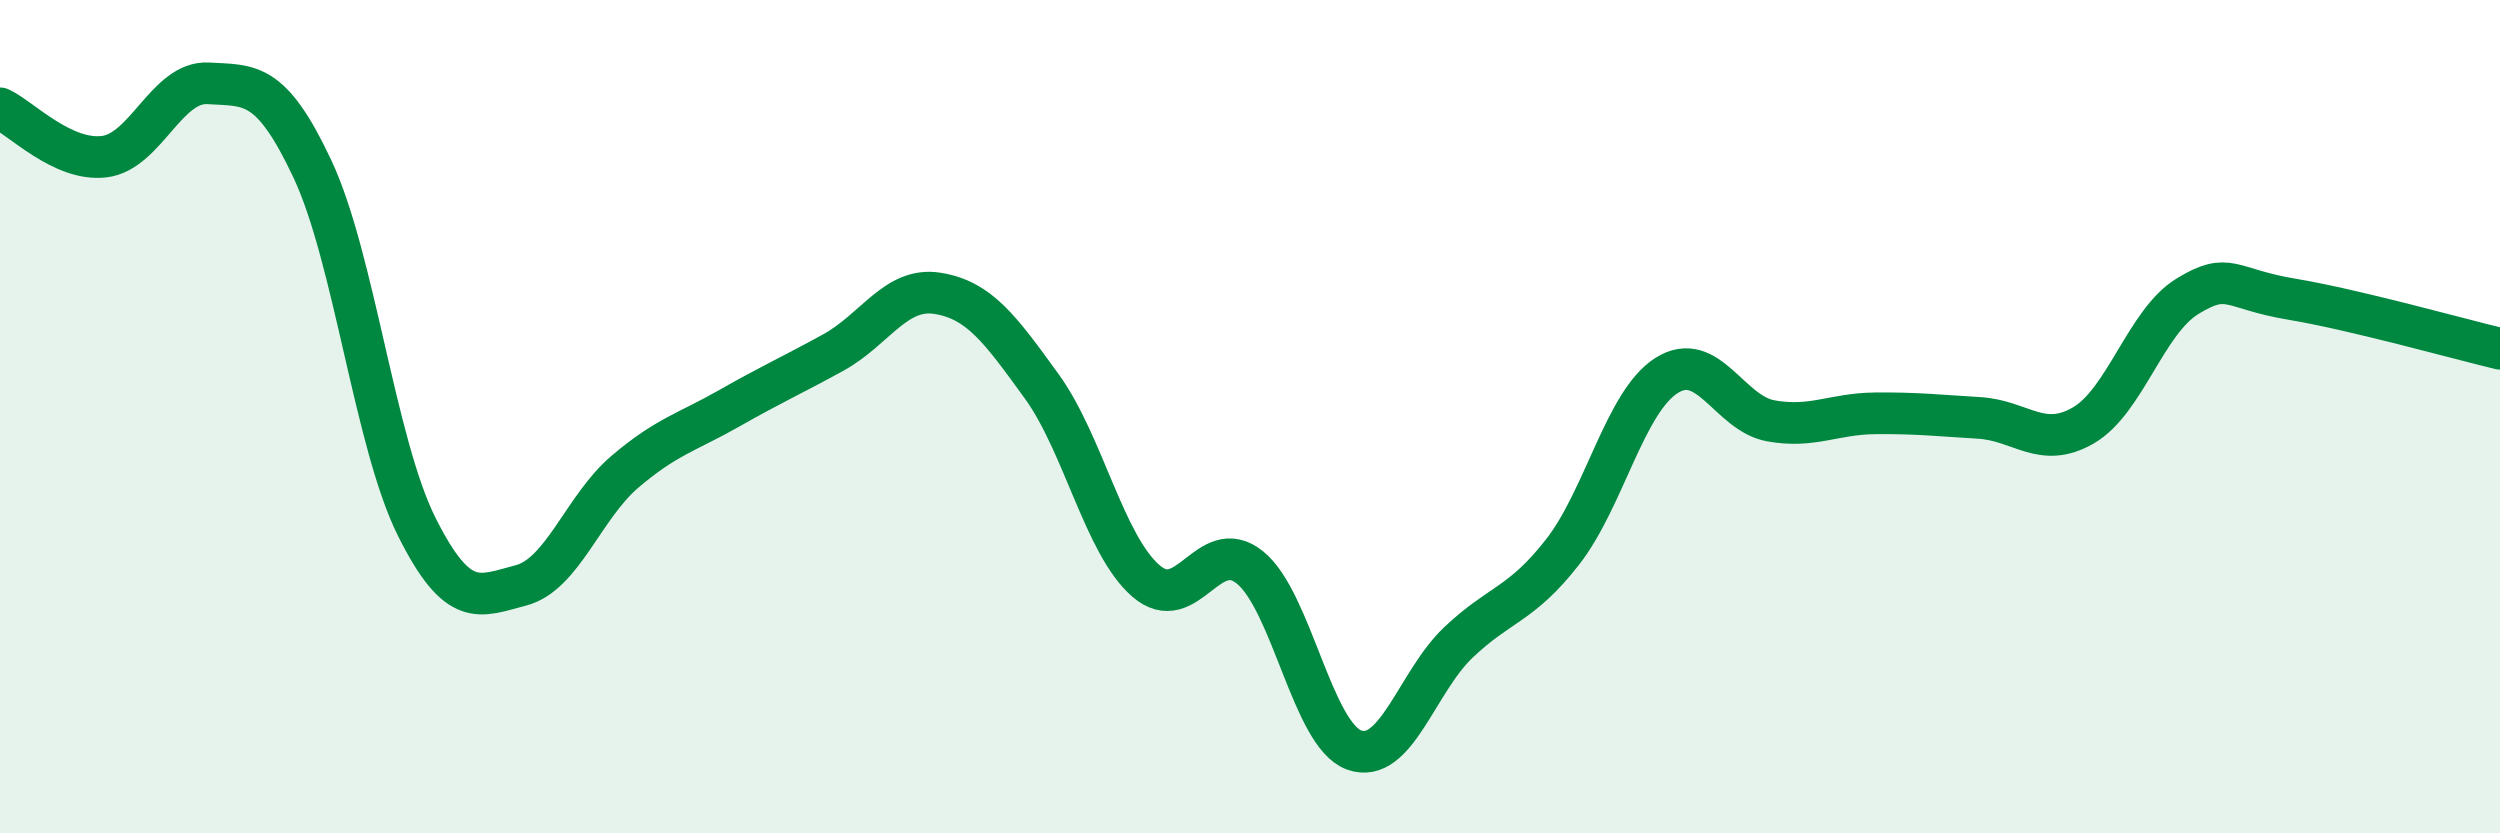
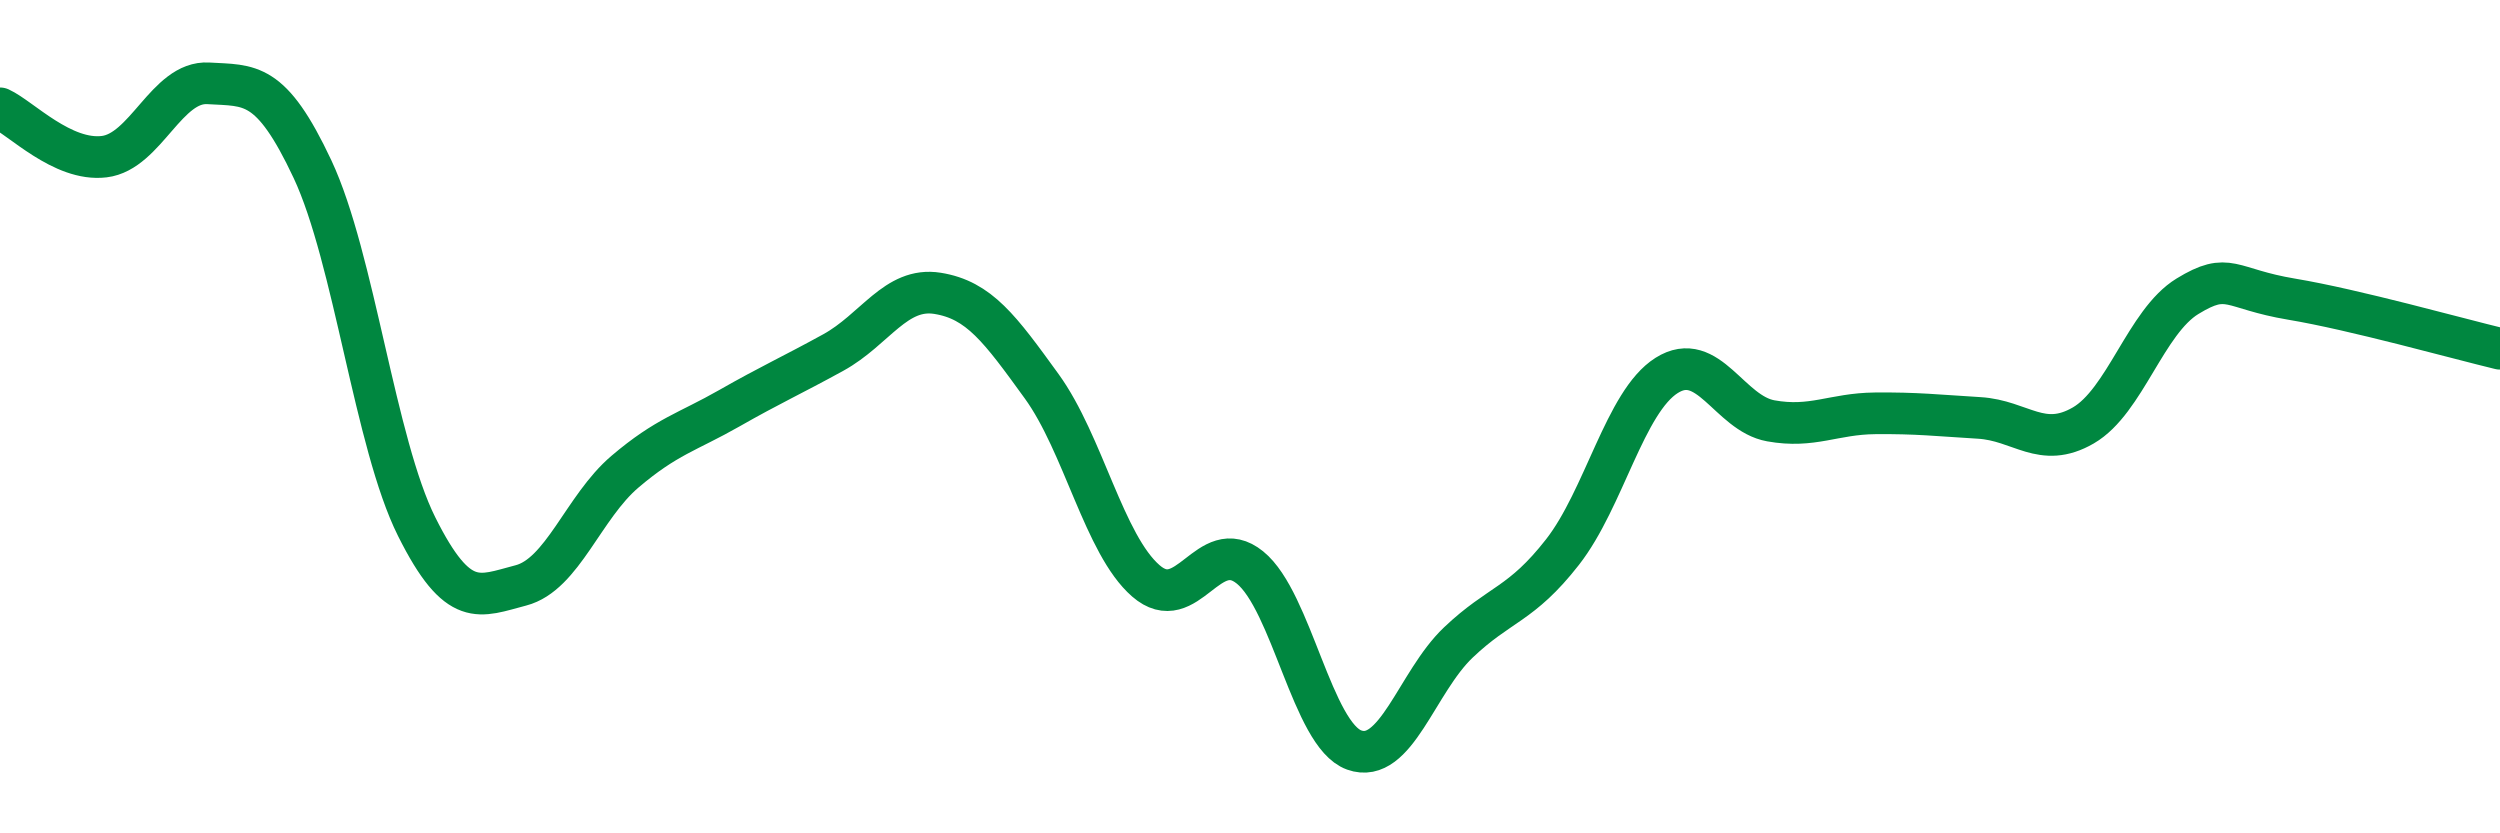
<svg xmlns="http://www.w3.org/2000/svg" width="60" height="20" viewBox="0 0 60 20">
-   <path d="M 0,2.6 C 0.5,2.83 1.5,3.88 2.5,3.76 C 3.5,3.64 4,1.94 5,2 C 6,2.06 6.5,1.93 7.5,4.06 C 8.5,6.19 9,10.64 10,12.64 C 11,14.64 11.5,14.31 12.5,14.05 C 13.5,13.79 14,12.17 15,11.32 C 16,10.47 16.5,10.37 17.5,9.8 C 18.5,9.23 19,9.01 20,8.46 C 21,7.91 21.5,6.88 22.5,7.04 C 23.5,7.2 24,7.89 25,9.27 C 26,10.65 26.5,13.07 27.5,13.94 C 28.5,14.81 29,12.81 30,13.62 C 31,14.43 31.5,17.64 32.5,18 C 33.5,18.36 34,16.37 35,15.42 C 36,14.47 36.5,14.53 37.5,13.25 C 38.5,11.97 39,9.64 40,9.01 C 41,8.38 41.5,9.92 42.5,10.1 C 43.5,10.28 44,9.93 45,9.92 C 46,9.91 46.5,9.97 47.5,10.03 C 48.5,10.09 49,10.79 50,10.21 C 51,9.63 51.5,7.72 52.5,7.11 C 53.5,6.5 53.5,6.93 55,7.18 C 56.5,7.43 59,8.13 60,8.37L60 20L0 20Z" fill="#008740" opacity="0.1" stroke-linecap="round" stroke-linejoin="round" />
  <path d="M 0,2.6 C 0.5,2.83 1.5,3.88 2.5,3.76 C 3.5,3.64 4,1.94 5,2 C 6,2.06 6.5,1.93 7.5,4.06 C 8.5,6.19 9,10.64 10,12.64 C 11,14.64 11.5,14.31 12.5,14.05 C 13.5,13.79 14,12.17 15,11.32 C 16,10.47 16.5,10.37 17.5,9.8 C 18.5,9.23 19,9.01 20,8.46 C 21,7.91 21.5,6.88 22.5,7.04 C 23.5,7.2 24,7.89 25,9.27 C 26,10.65 26.5,13.07 27.5,13.94 C 28.5,14.81 29,12.81 30,13.62 C 31,14.43 31.5,17.64 32.5,18 C 33.5,18.36 34,16.37 35,15.42 C 36,14.47 36.5,14.53 37.5,13.25 C 38.5,11.97 39,9.64 40,9.01 C 41,8.38 41.5,9.92 42.5,10.1 C 43.5,10.28 44,9.93 45,9.92 C 46,9.91 46.5,9.97 47.5,10.03 C 48.5,10.09 49,10.79 50,10.21 C 51,9.63 51.5,7.72 52.5,7.11 C 53.5,6.5 53.5,6.93 55,7.18 C 56.5,7.43 59,8.13 60,8.37" stroke="#008740" stroke-width="1" fill="none" stroke-linecap="round" stroke-linejoin="round" />
</svg>